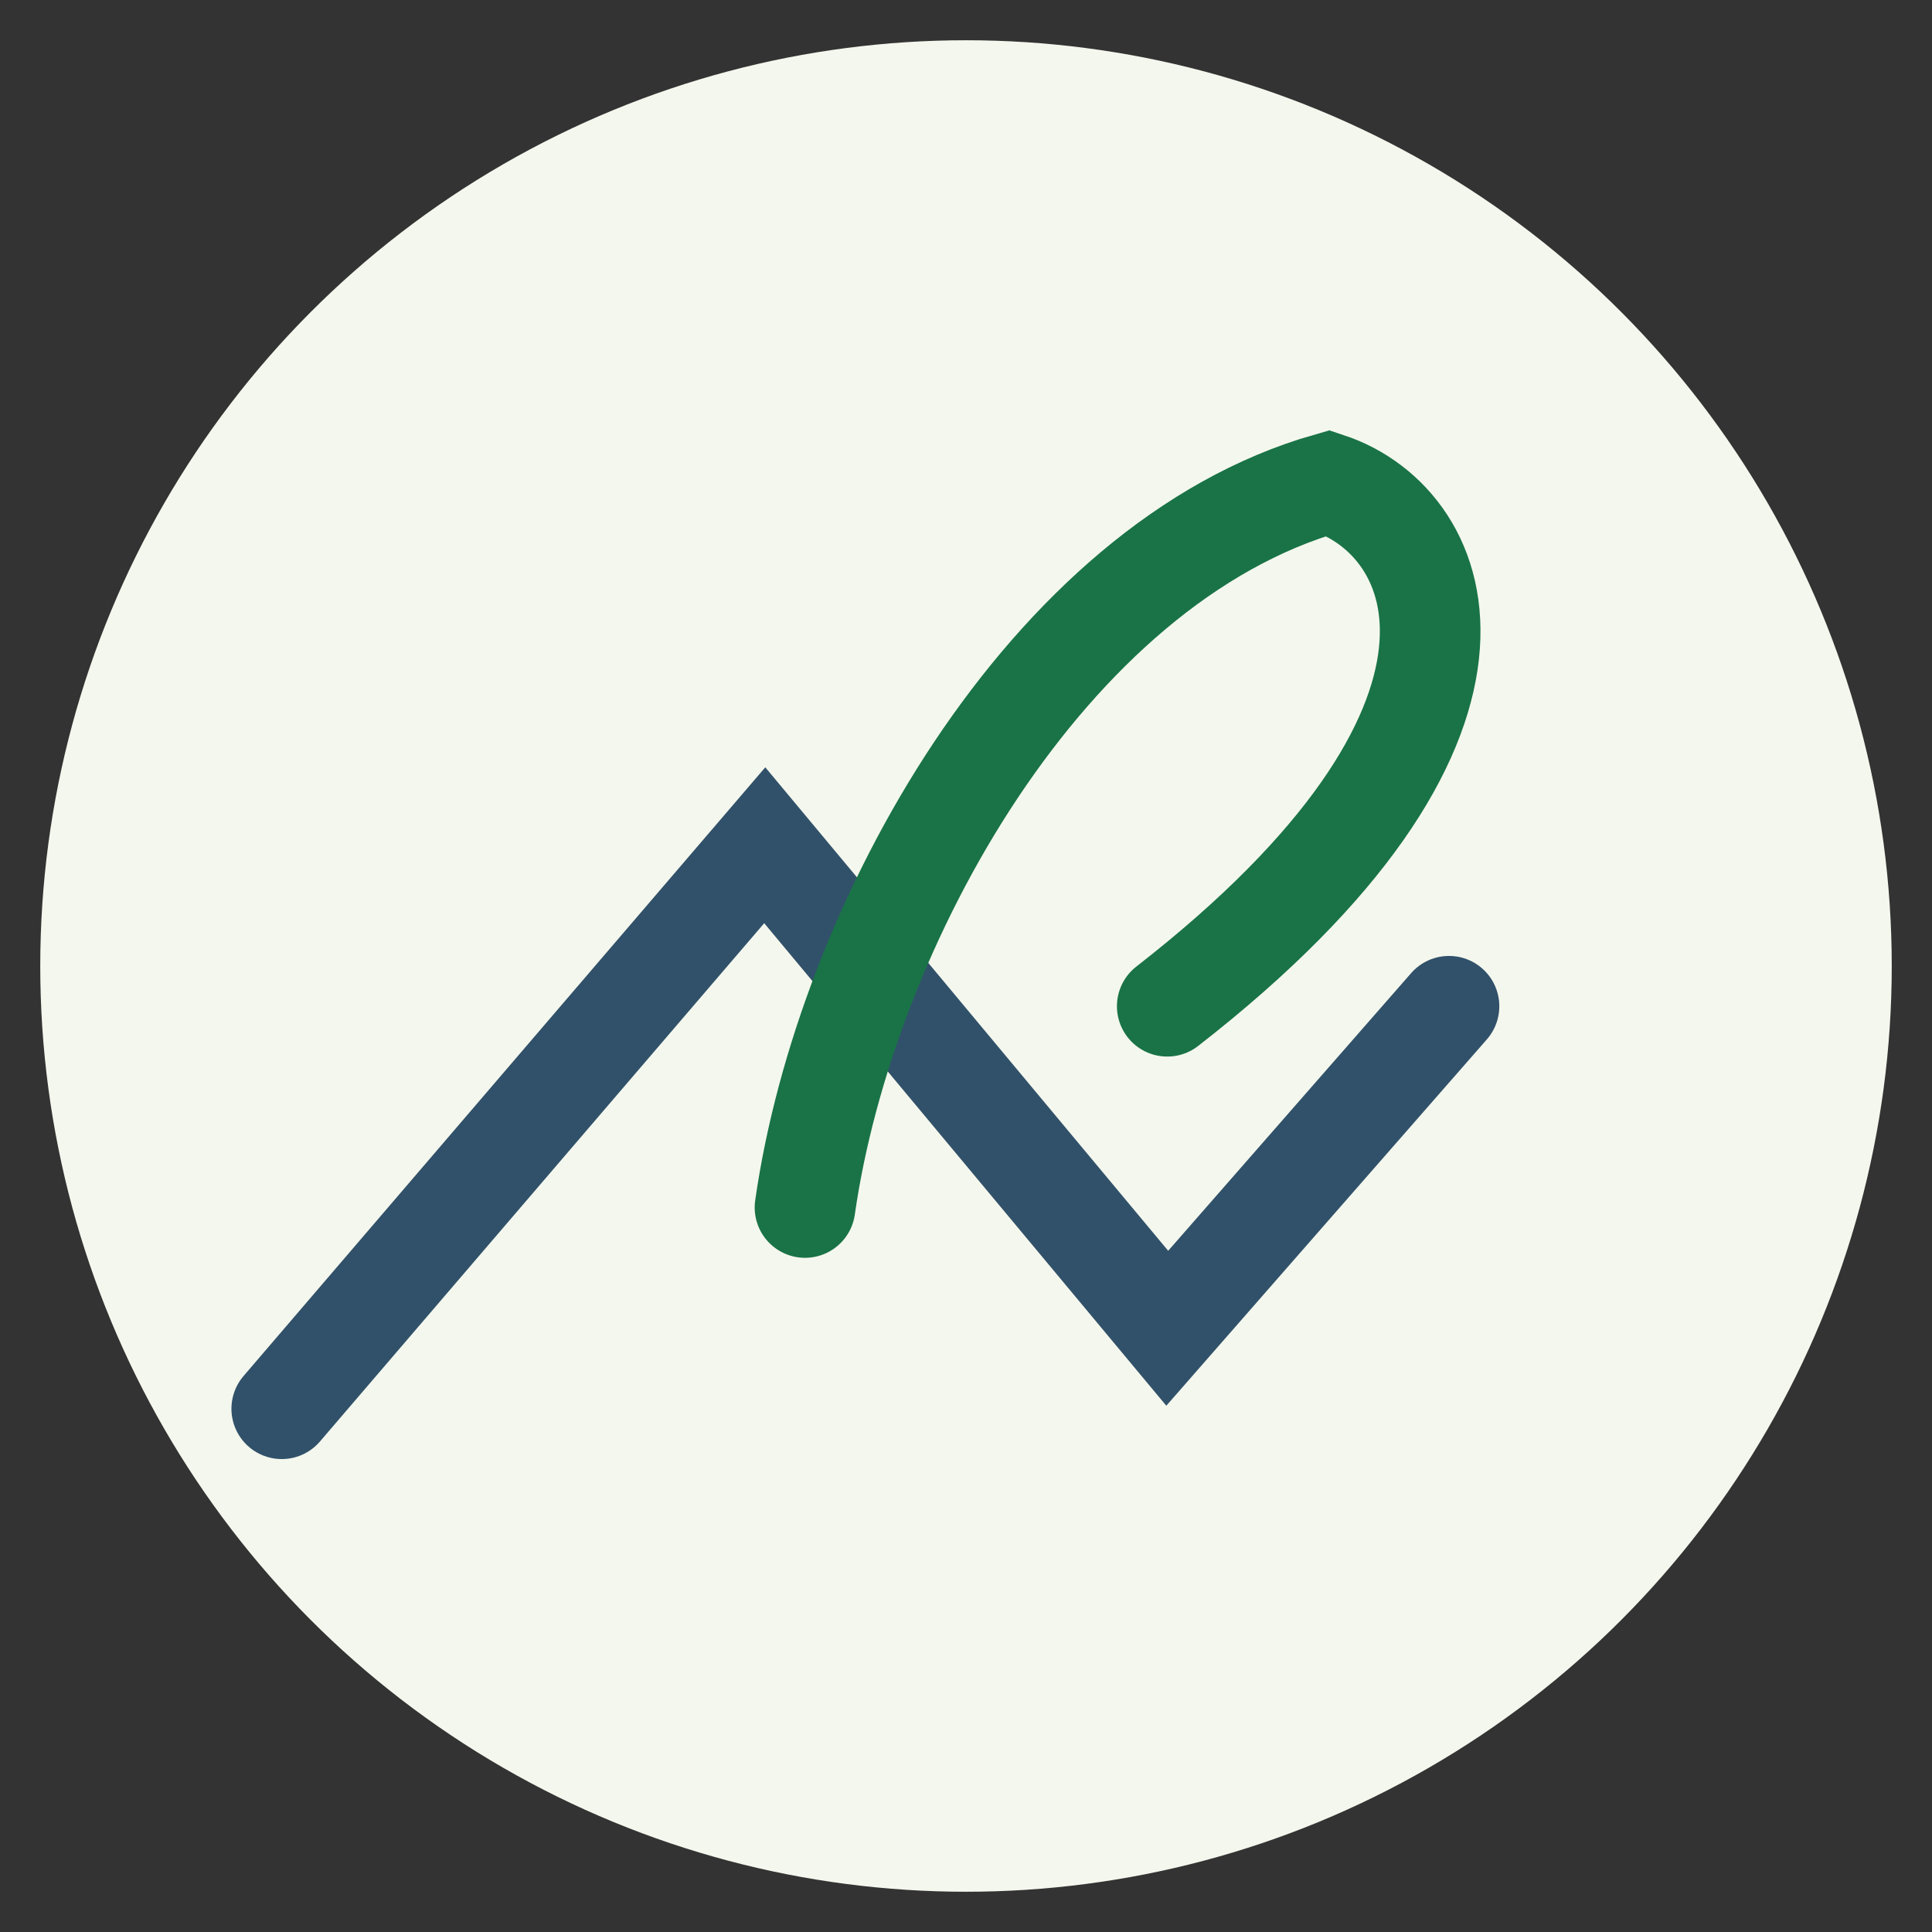
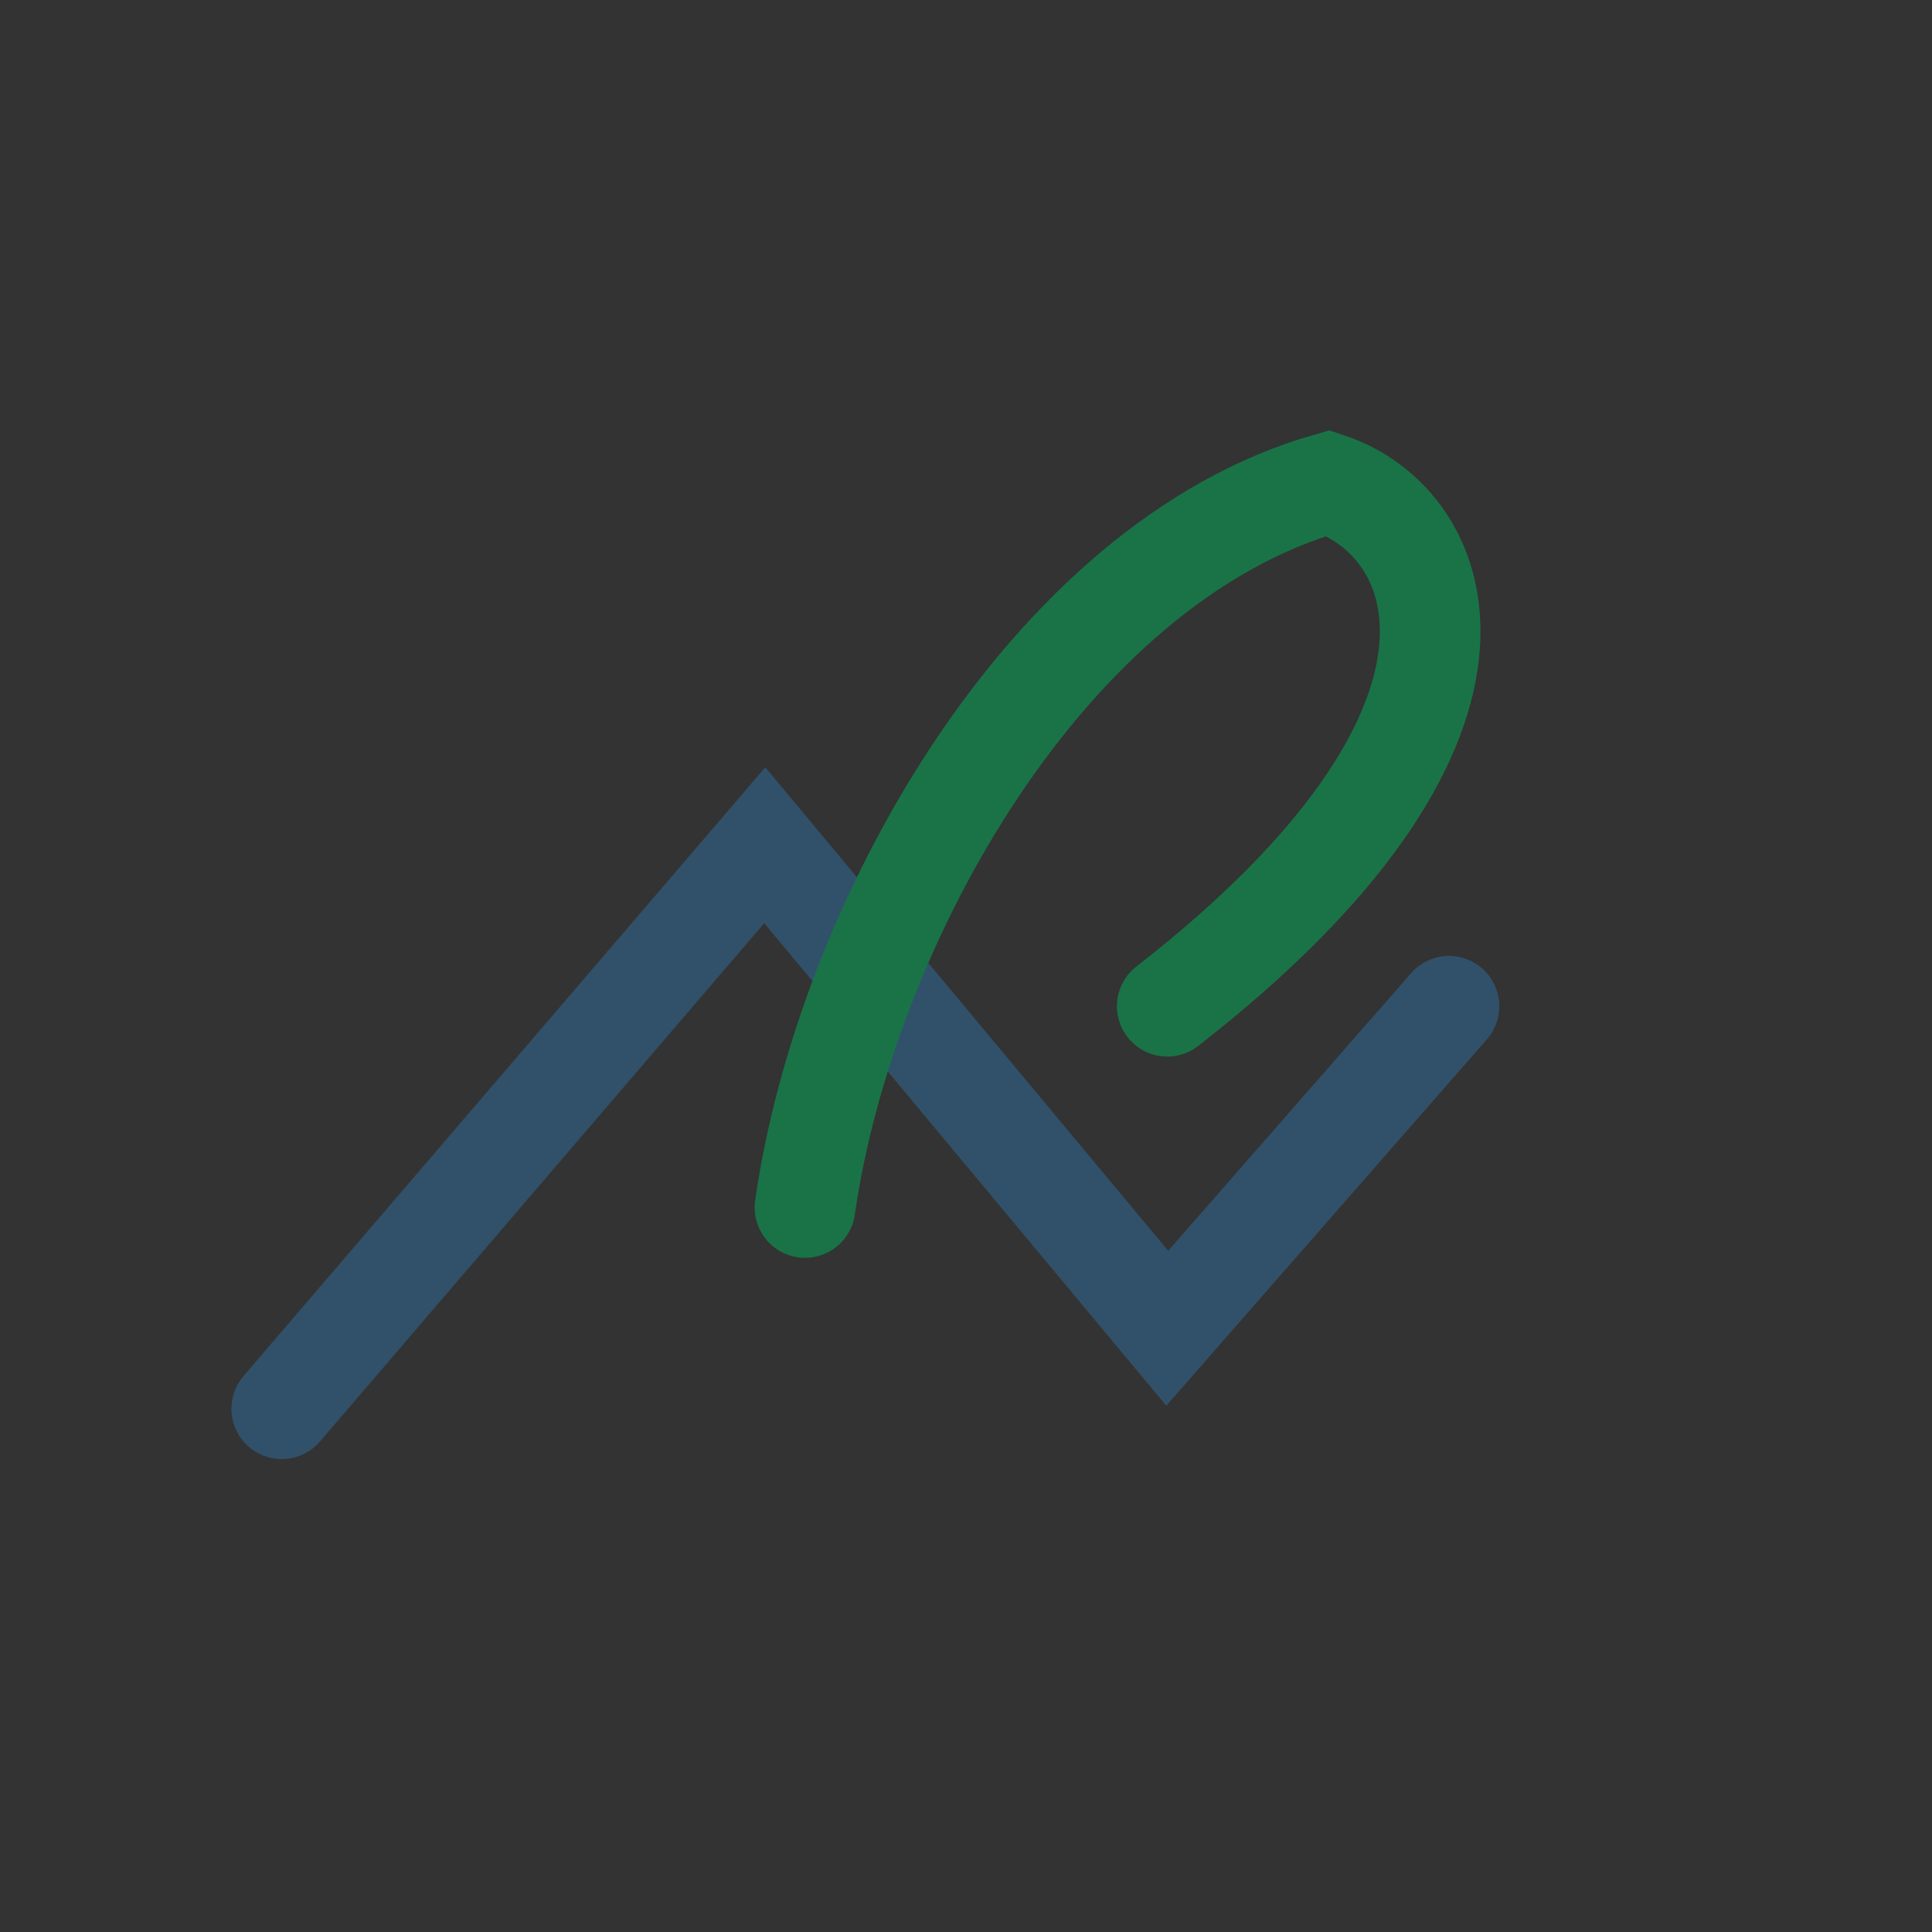
<svg xmlns="http://www.w3.org/2000/svg" width="48" height="48" viewBox="0 0 48 48">
  <rect x="0" y="0" width="48" height="48" fill="#333333" stroke="none" />
-   <circle cx="24" cy="24" r="23" fill="#F4F7ED" />
  <path d="M7 35l12-14 10 12 7-8" stroke="#31516A" stroke-width="2.5" fill="none" stroke-linecap="round" />
  <path d="M20 30c1-7 6-16 13-18 3 1 5 6-4 13" stroke="#197347" stroke-width="2.5" fill="none" stroke-linecap="round" />
</svg>